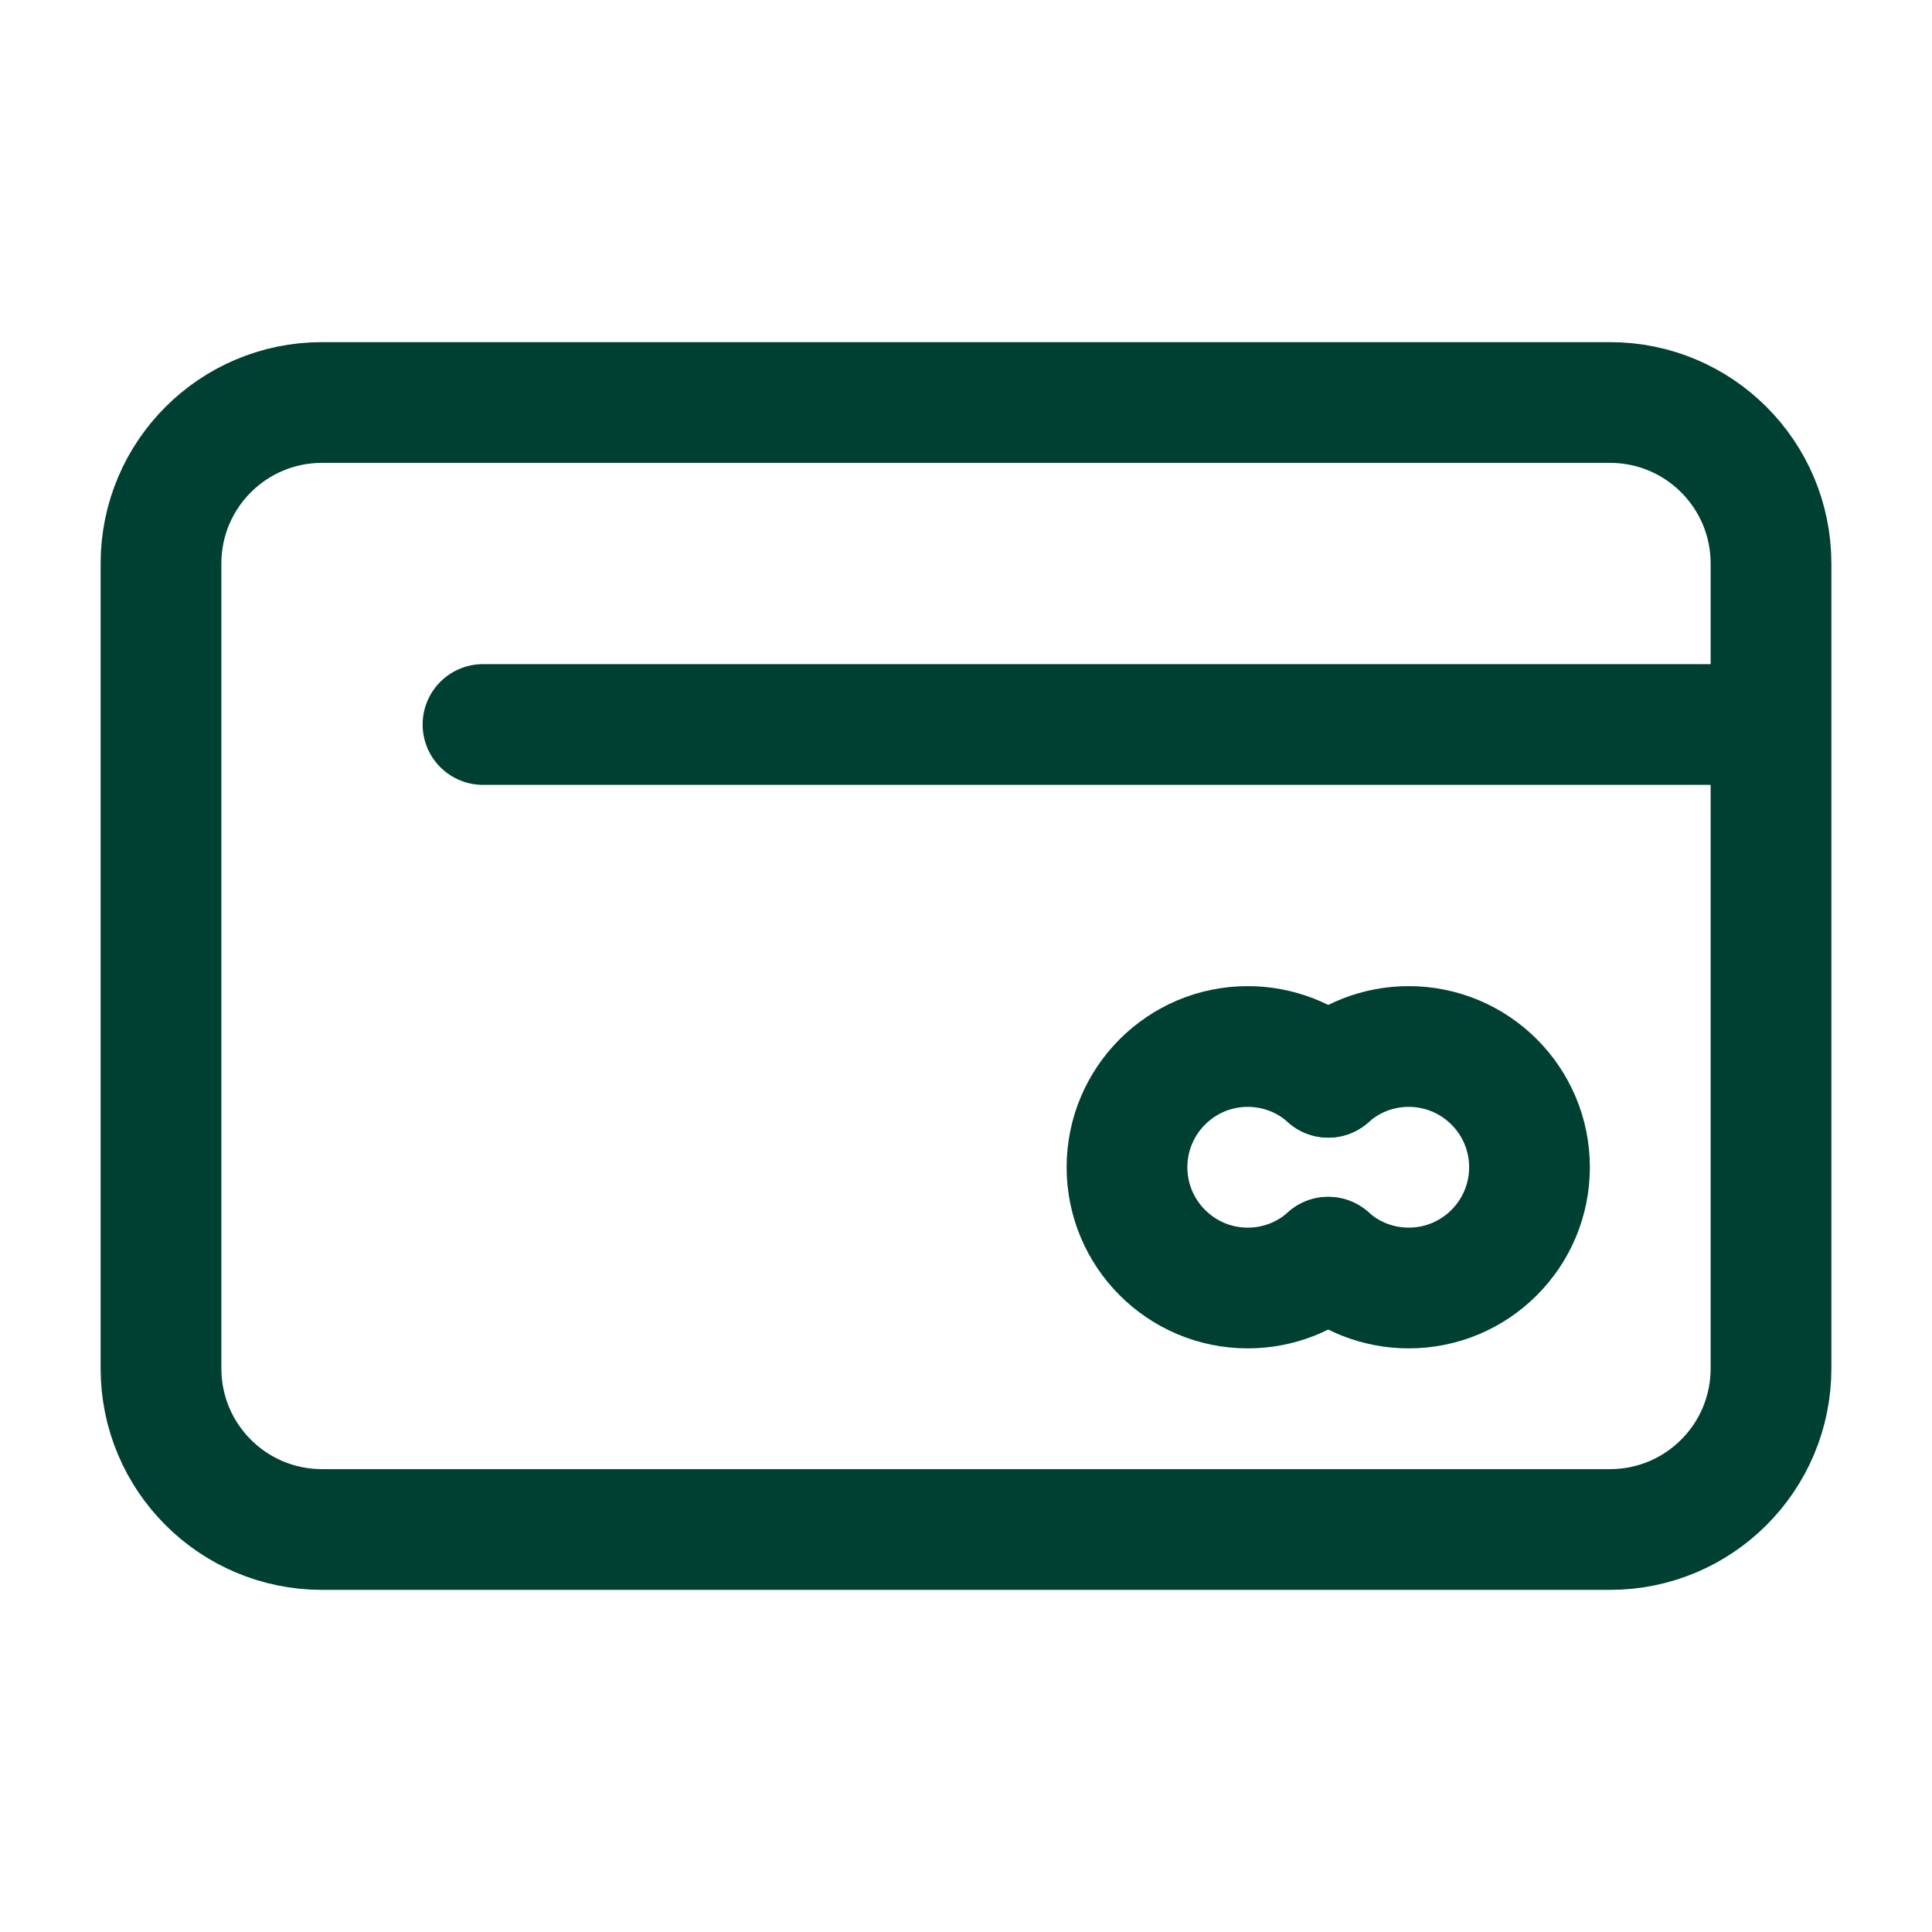
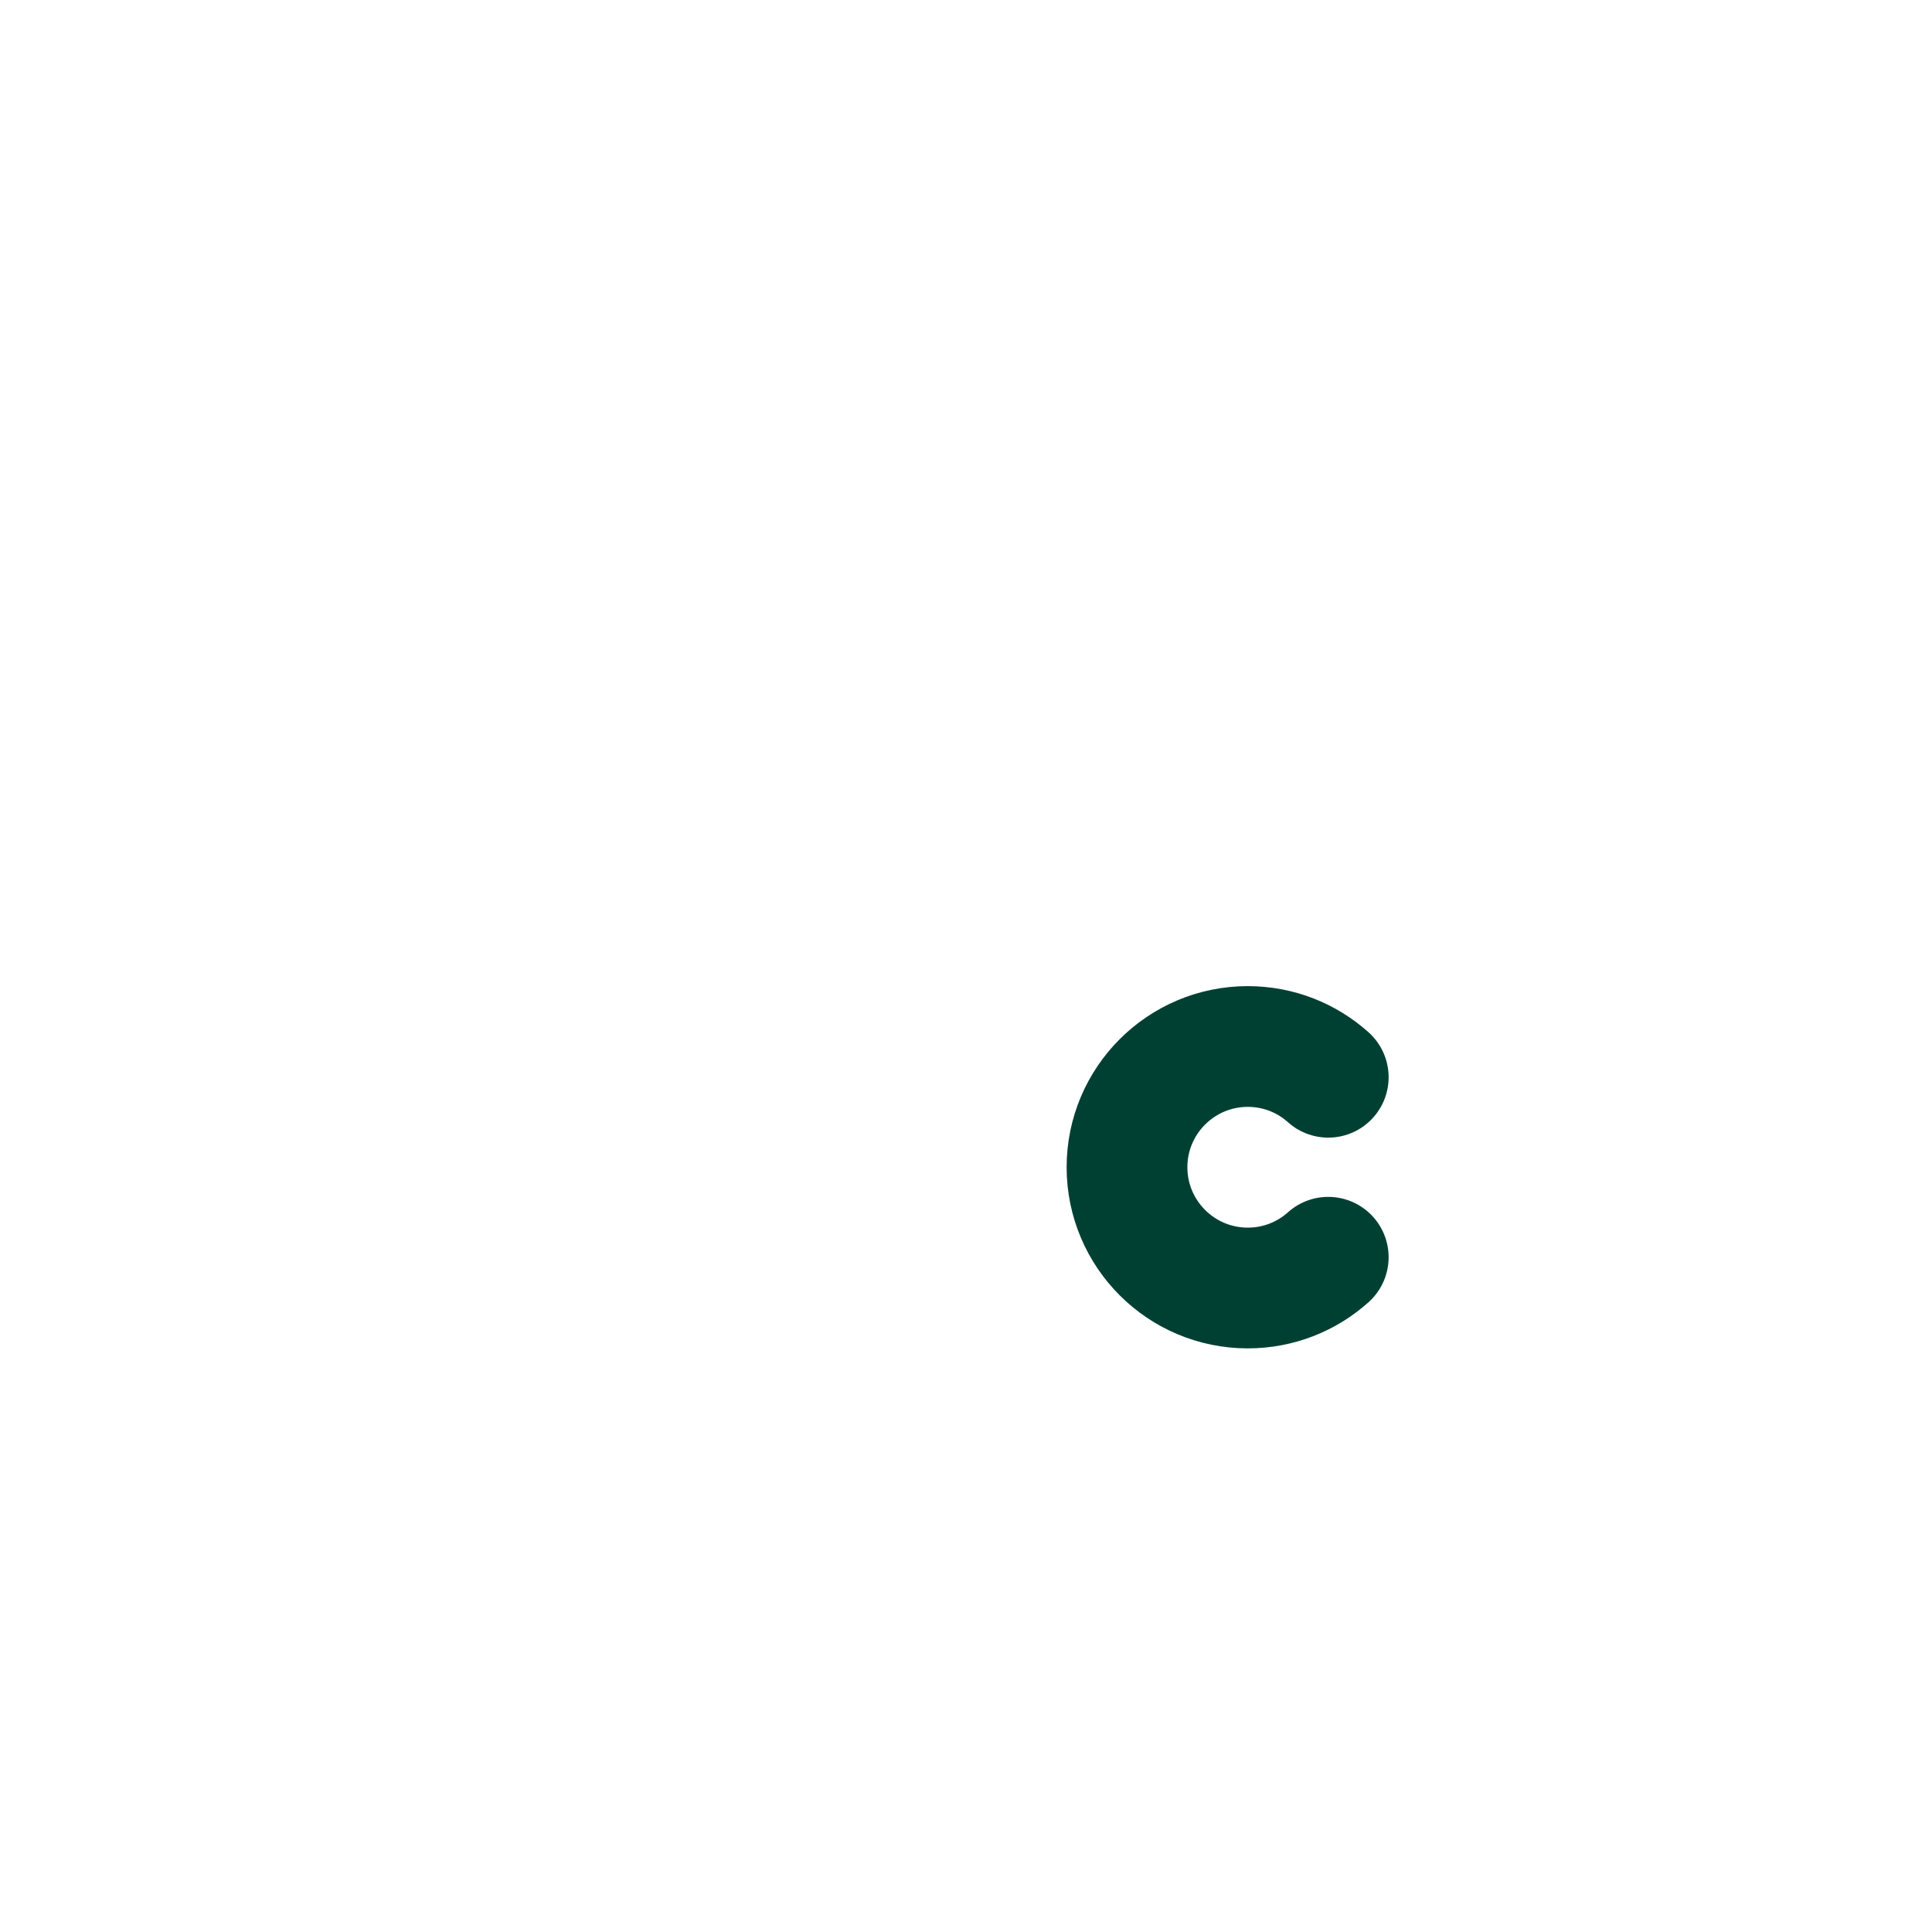
<svg xmlns="http://www.w3.org/2000/svg" width="24" height="24" viewBox="0 0 24 24" fill="none">
-   <path d="M22 9V17C22 18.105 21.105 19 20 19H4C2.895 19 2 18.105 2 17V7C2 5.895 2.895 5 4 5H20C21.105 5 22 5.895 22 7V9ZM22 9H6" stroke="#004033" stroke-width="1.5" stroke-linecap="round" stroke-linejoin="round" />
-   <path d="M16.5 13.382C16.765 13.144 17.116 13 17.5 13C18.328 13 19 13.672 19 14.5C19 15.328 18.328 16 17.5 16C17.116 16 16.765 15.856 16.5 15.618" stroke="#004033" stroke-width="1.5" stroke-linecap="round" stroke-linejoin="round" />
  <path d="M16.5 13.382C16.235 13.144 15.884 13 15.5 13C14.672 13 14 13.672 14 14.5C14 15.328 14.672 16 15.5 16C15.884 16 16.235 15.856 16.5 15.618" stroke="#004033" stroke-width="1.5" stroke-linecap="round" stroke-linejoin="round" />
</svg>